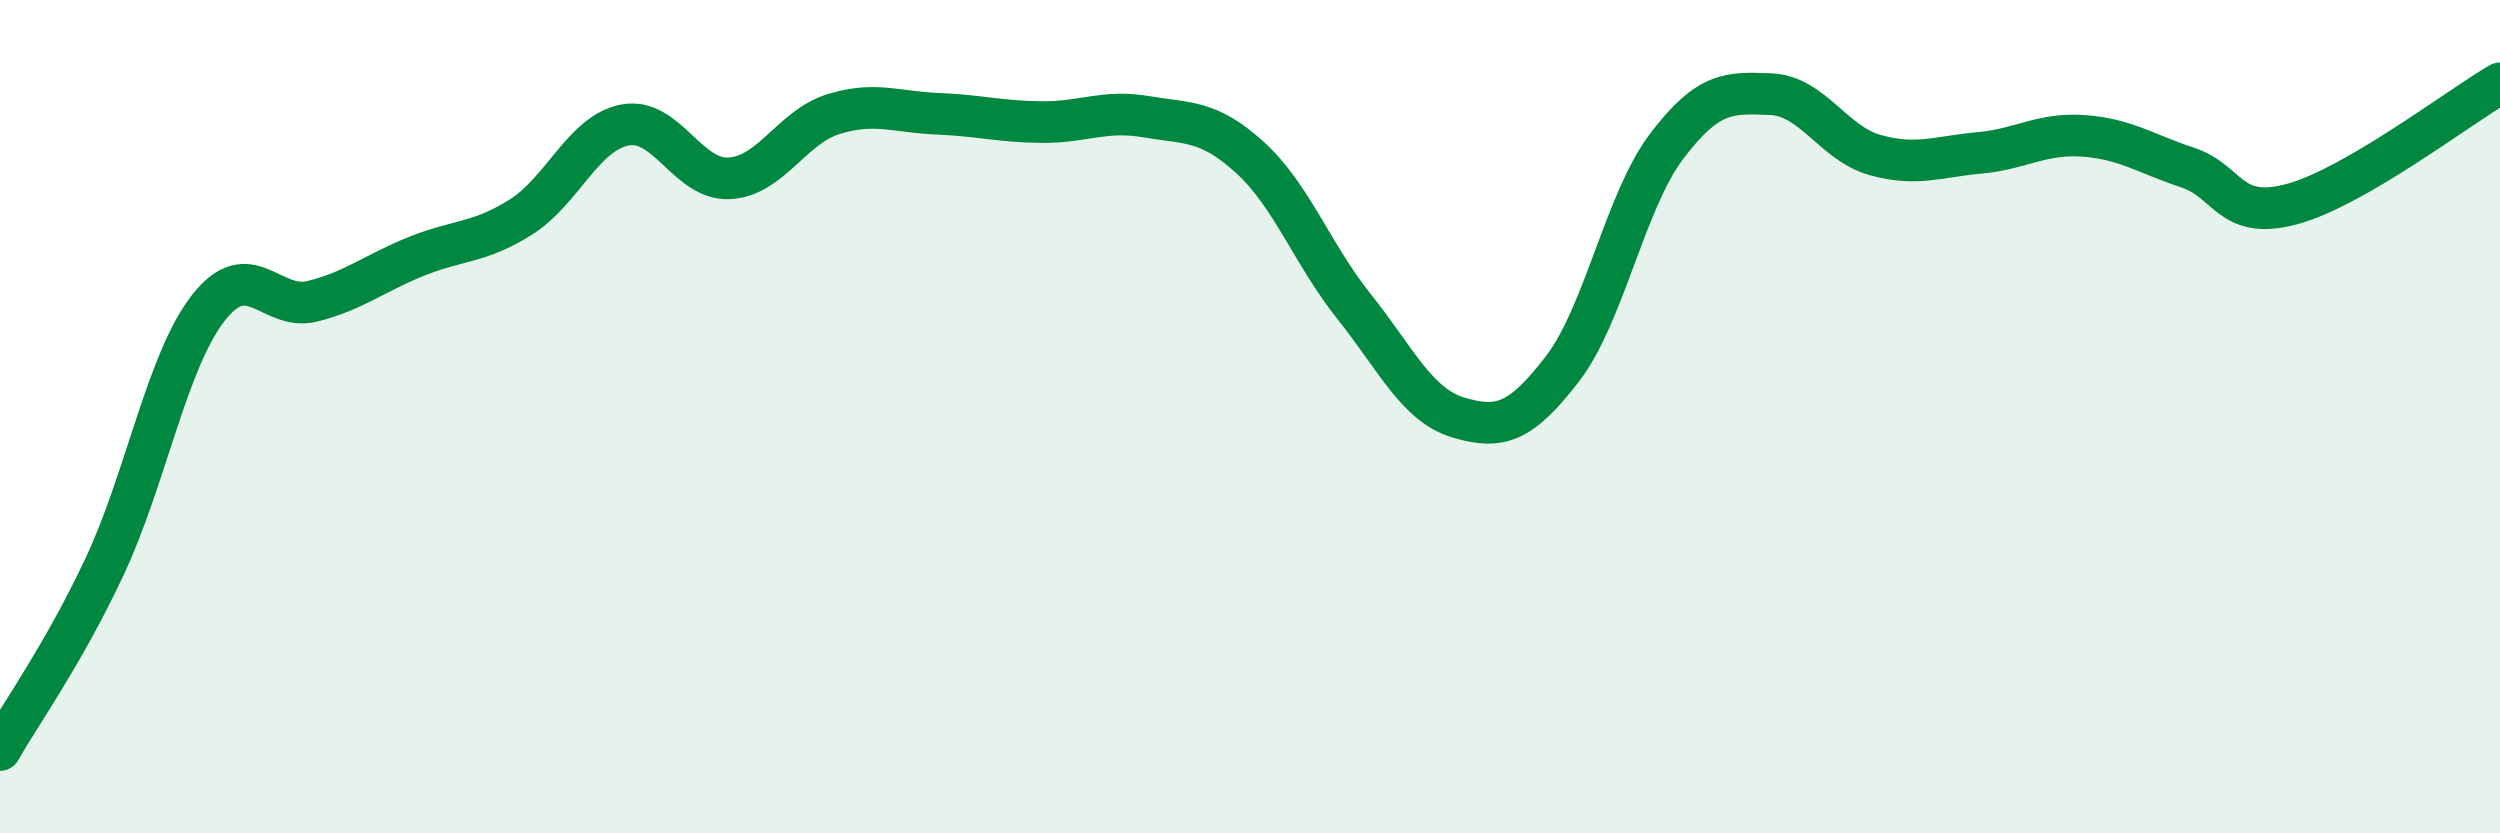
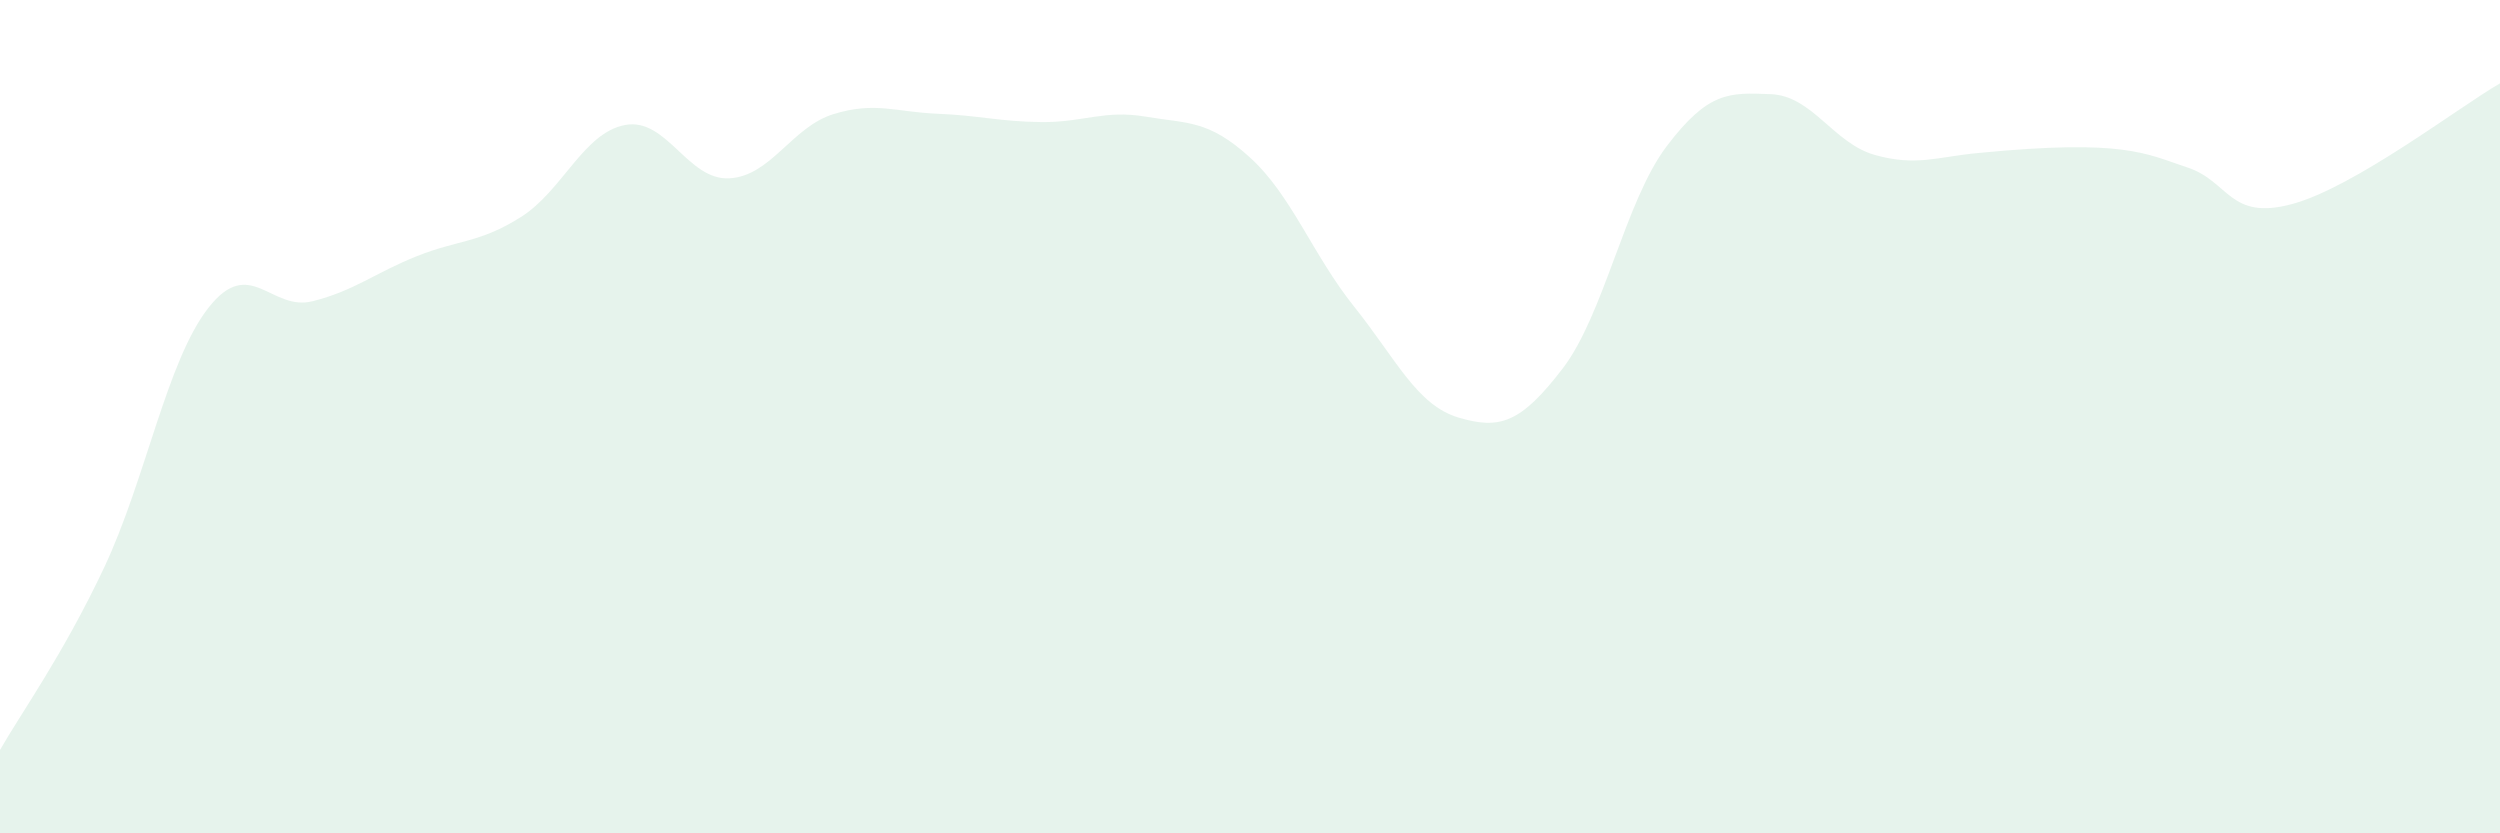
<svg xmlns="http://www.w3.org/2000/svg" width="60" height="20" viewBox="0 0 60 20">
-   <path d="M 0,18 C 0.5,17.12 1.5,15.74 2.5,13.62 C 3.5,11.5 4,8.67 5,7.39 C 6,6.11 6.5,7.48 7.5,7.23 C 8.5,6.98 9,6.55 10,6.15 C 11,5.75 11.5,5.84 12.5,5.21 C 13.5,4.58 14,3.19 15,3 C 16,2.81 16.5,4.33 17.5,4.28 C 18.5,4.23 19,3.05 20,2.74 C 21,2.43 21.5,2.69 22.5,2.73 C 23.5,2.77 24,2.92 25,2.93 C 26,2.94 26.5,2.63 27.5,2.8 C 28.5,2.97 29,2.87 30,3.78 C 31,4.69 31.5,6.11 32.5,7.36 C 33.5,8.61 34,9.72 35,10.02 C 36,10.32 36.5,10.15 37.5,8.85 C 38.5,7.55 39,4.83 40,3.51 C 41,2.19 41.5,2.22 42.5,2.26 C 43.5,2.3 44,3.44 45,3.72 C 46,4 46.5,3.76 47.5,3.67 C 48.5,3.58 49,3.19 50,3.26 C 51,3.33 51.5,3.69 52.5,4.02 C 53.5,4.35 53.5,5.3 55,4.9 C 56.5,4.5 59,2.58 60,2L60 20L0 20Z" fill="#008740" opacity="0.1" stroke-linecap="round" stroke-linejoin="round" />
-   <path d="M 0,18 C 0.5,17.12 1.5,15.74 2.5,13.62 C 3.5,11.5 4,8.67 5,7.39 C 6,6.11 6.5,7.48 7.5,7.23 C 8.5,6.98 9,6.55 10,6.15 C 11,5.75 11.5,5.84 12.5,5.21 C 13.5,4.58 14,3.19 15,3 C 16,2.81 16.5,4.33 17.5,4.28 C 18.5,4.23 19,3.05 20,2.74 C 21,2.43 21.5,2.69 22.5,2.73 C 23.5,2.77 24,2.92 25,2.93 C 26,2.94 26.5,2.63 27.5,2.8 C 28.5,2.97 29,2.87 30,3.78 C 31,4.69 31.5,6.11 32.5,7.36 C 33.5,8.61 34,9.72 35,10.02 C 36,10.32 36.5,10.15 37.5,8.85 C 38.5,7.55 39,4.83 40,3.51 C 41,2.19 41.5,2.22 42.5,2.26 C 43.5,2.3 44,3.44 45,3.72 C 46,4 46.5,3.76 47.5,3.67 C 48.5,3.58 49,3.19 50,3.26 C 51,3.33 51.5,3.69 52.5,4.02 C 53.5,4.35 53.5,5.3 55,4.9 C 56.5,4.5 59,2.58 60,2" stroke="#008740" stroke-width="1" fill="none" stroke-linecap="round" stroke-linejoin="round" />
+   <path d="M 0,18 C 0.5,17.12 1.5,15.74 2.5,13.62 C 3.5,11.5 4,8.67 5,7.39 C 6,6.11 6.5,7.48 7.5,7.23 C 8.5,6.98 9,6.55 10,6.15 C 11,5.75 11.5,5.84 12.5,5.21 C 13.5,4.58 14,3.19 15,3 C 16,2.81 16.5,4.33 17.5,4.28 C 18.5,4.23 19,3.05 20,2.74 C 21,2.43 21.5,2.69 22.5,2.73 C 23.5,2.77 24,2.92 25,2.93 C 26,2.94 26.5,2.63 27.5,2.8 C 28.5,2.97 29,2.87 30,3.78 C 31,4.69 31.5,6.11 32.5,7.36 C 33.5,8.61 34,9.72 35,10.02 C 36,10.32 36.5,10.15 37.5,8.85 C 38.5,7.55 39,4.83 40,3.51 C 41,2.19 41.5,2.22 42.5,2.26 C 43.5,2.3 44,3.44 45,3.72 C 46,4 46.5,3.76 47.5,3.67 C 51,3.33 51.5,3.69 52.5,4.02 C 53.5,4.35 53.5,5.3 55,4.9 C 56.5,4.5 59,2.58 60,2L60 20L0 20Z" fill="#008740" opacity="0.1" stroke-linecap="round" stroke-linejoin="round" />
</svg>